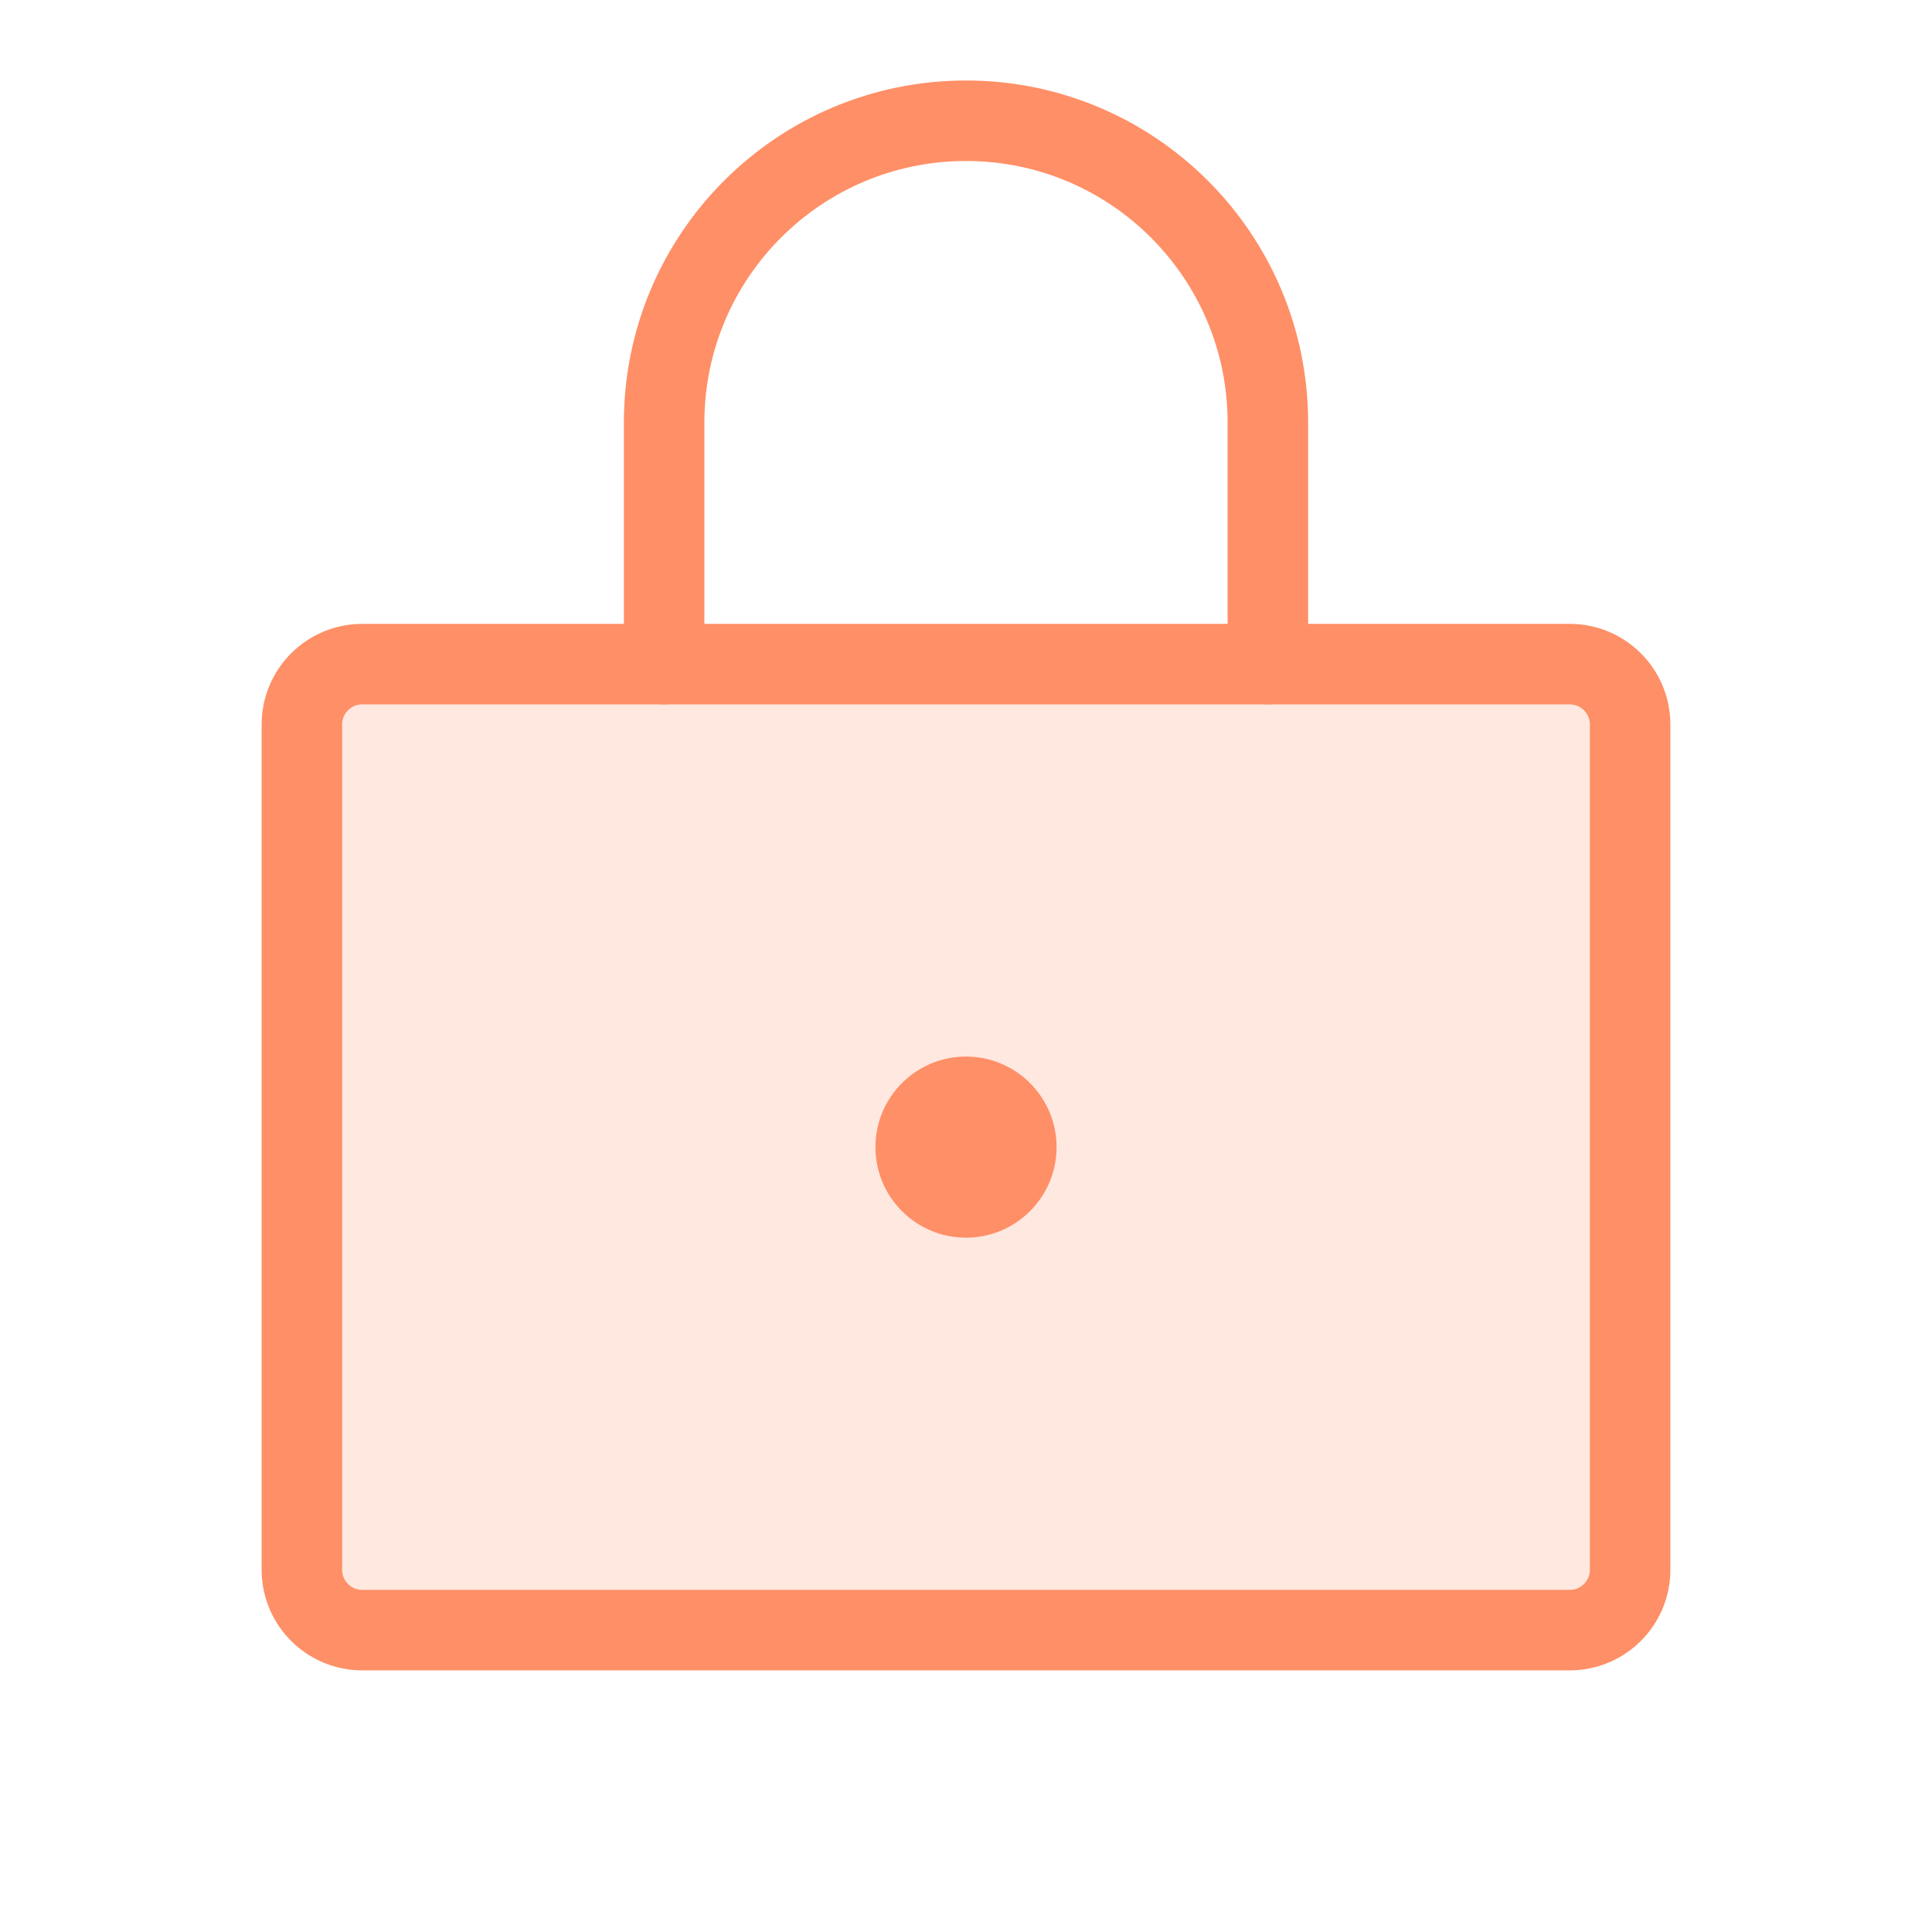
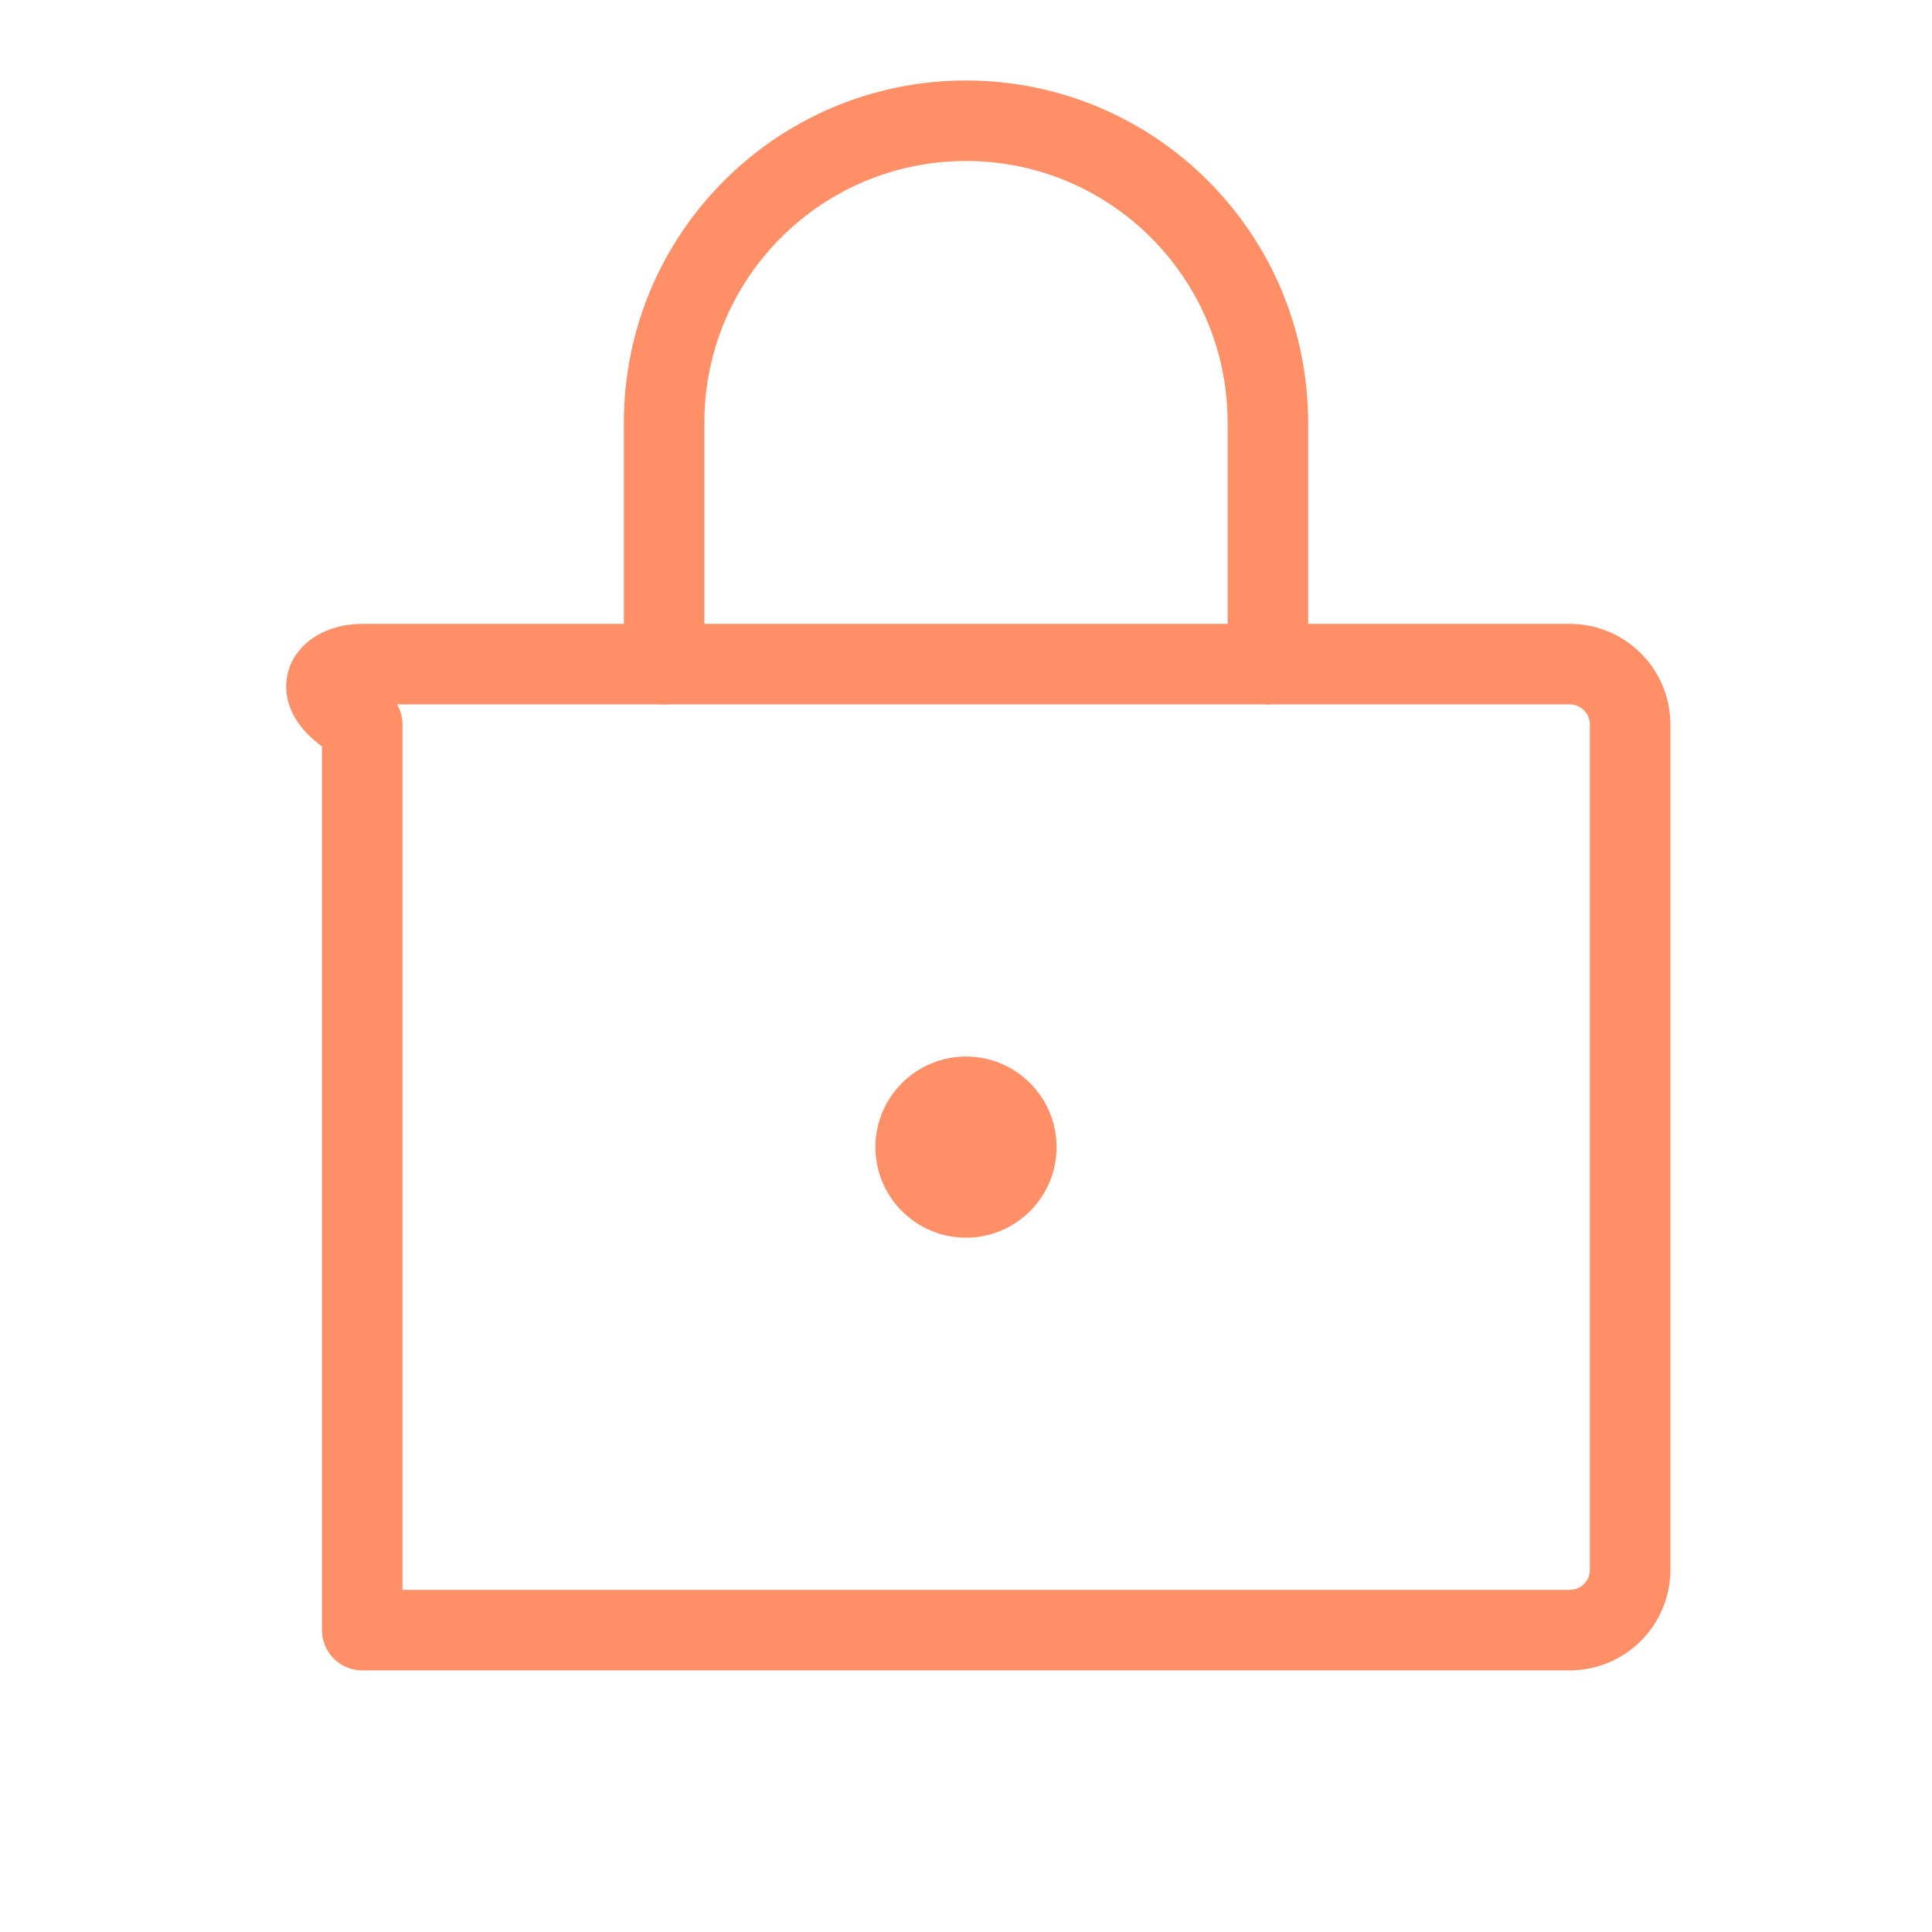
<svg xmlns="http://www.w3.org/2000/svg" width="24" height="24" viewBox="0 0 24 24" fill="none">
-   <path d="M4.5 20.25C4.086 20.25 3.75 19.914 3.75 19.5V9C3.75 8.586 4.086 8.25 4.5 8.25H19.5C19.914 8.25 20.25 8.586 20.25 9V19.5C20.25 19.914 19.914 20.25 19.5 20.25H4.5Z" fill="#FF8F66" fill-opacity="0.2" />
-   <path d="M4.5 20.25C4.086 20.25 3.75 19.914 3.75 19.5V9C3.75 8.586 4.086 8.25 4.5 8.25H19.5C19.914 8.25 20.25 8.586 20.25 9V19.5C20.25 19.914 19.914 20.25 19.5 20.25H4.5Z" stroke="#FF8F66" stroke-linecap="round" stroke-linejoin="round" />
+   <path d="M4.5 20.25V9C3.75 8.586 4.086 8.25 4.5 8.25H19.5C19.914 8.25 20.25 8.586 20.25 9V19.5C20.25 19.914 19.914 20.25 19.5 20.25H4.5Z" stroke="#FF8F66" stroke-linecap="round" stroke-linejoin="round" />
  <path d="M10.875 14.25C10.875 13.629 11.379 13.125 12 13.125C12.621 13.125 13.125 13.629 13.125 14.25C13.125 14.871 12.621 15.375 12 15.375C11.379 15.375 10.875 14.871 10.875 14.25Z" fill="#FF8F66" />
  <path d="M8.25 8.25V5.25C8.25 3.179 9.929 1.5 12 1.5C14.071 1.5 15.75 3.179 15.75 5.25V8.25" stroke="#FF8F66" stroke-linecap="round" stroke-linejoin="round" />
</svg>